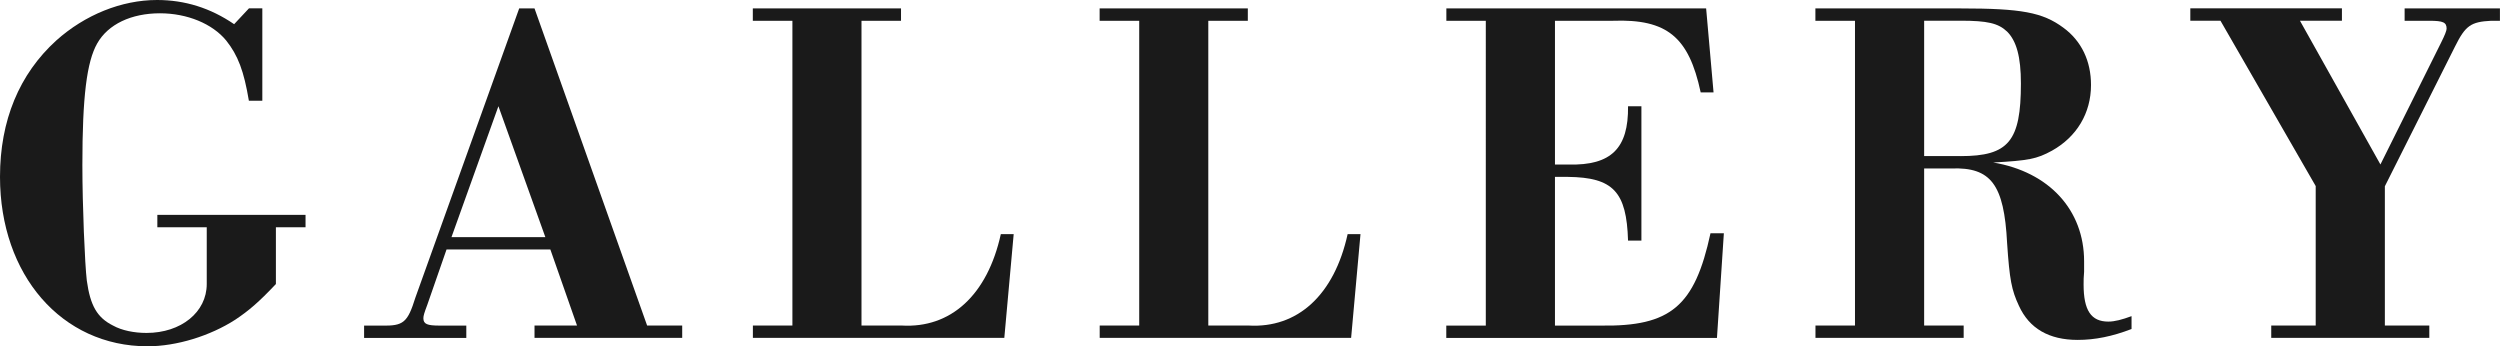
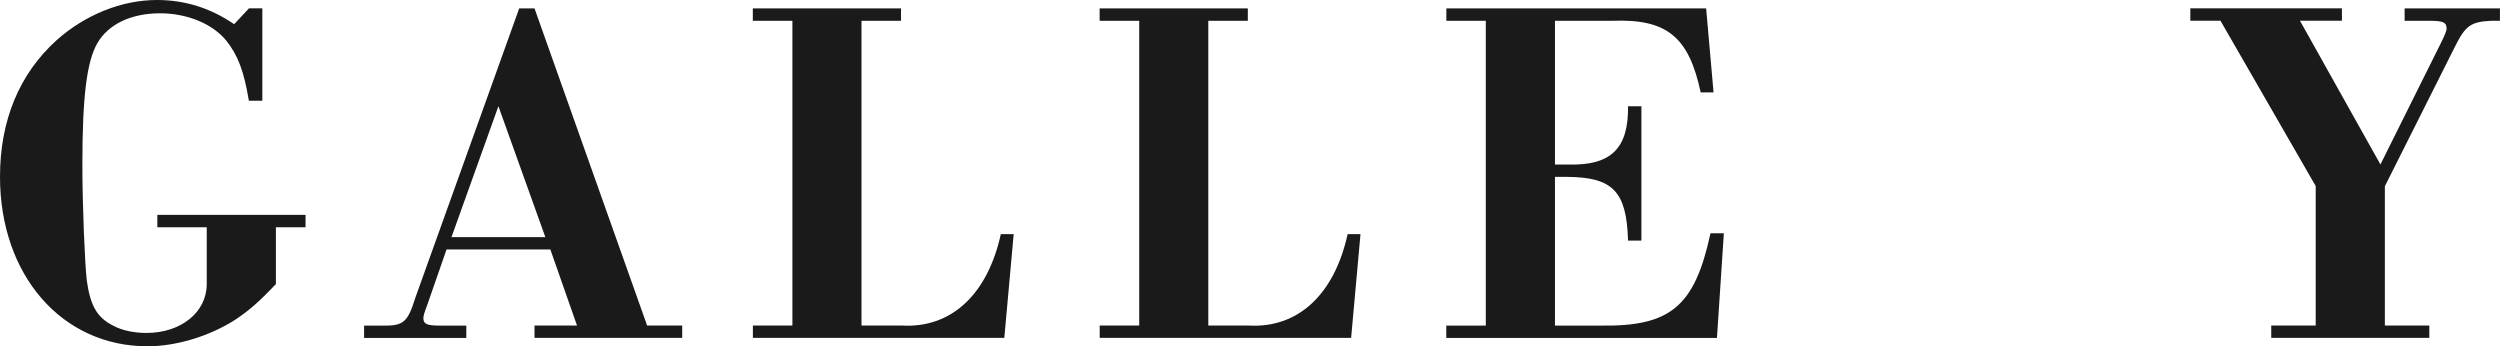
<svg xmlns="http://www.w3.org/2000/svg" id="_レイヤー_2" data-name="レイヤー 2" viewBox="0 0 344.14 47.66">
  <defs>
    <style>
      .cls-1 {
        fill: #1a1a1a;
      }
    </style>
  </defs>
  <g id="_レイヤー_1-2" data-name="レイヤー 1">
    <g>
      <path class="cls-1" d="m36.1,13.87h-1.84c-.68-4.08-1.5-6.26-3.13-8.3-1.9-2.31-5.37-3.74-9.11-3.74-3.94,0-7.14,1.5-8.64,4.15-1.43,2.52-2.04,7.28-2.04,16.73,0,5.58.34,13.67.61,15.91.48,3.47,1.43,5.1,3.6,6.19,1.22.68,2.92,1.02,4.62,1.02,4.76,0,8.29-2.86,8.29-6.73v-7.82h-6.8v-1.7h20.4v1.7h-4.08v7.82c-2.38,2.52-3.74,3.67-5.58,4.9-3.47,2.24-8.09,3.67-12.1,3.67C8.5,47.66,0,37.87,0,24.34c0-7.75,2.65-14.14,7.75-18.77C11.69,2.04,16.73,0,21.62,0c3.81,0,7.34,1.09,10.61,3.33l2.04-2.18h1.84v12.71Z" />
      <path class="cls-1" d="m61.47,34.34l-2.65,7.62c-.41,1.09-.54,1.5-.54,1.84,0,.82.54,1.02,2.24,1.02h3.67v1.7h-14.07v-1.7h2.38c3.06.07,3.6-.41,4.69-3.88L71.47,1.16h2.11l15.5,43.65h4.83v1.7h-20.33v-1.7h5.85l-3.67-10.47h-14.28Zm7.14-19.72l-6.46,18.02h12.92l-6.46-18.02Z" />
      <path class="cls-1" d="m109.07,2.86h-5.44v-1.7h20.4v1.7h-5.44v41.95h5.51c6.8.41,11.83-4.22,13.67-12.58h1.77l-1.29,14.28h-34.61v-1.7h5.44V2.86Z" />
      <path class="cls-1" d="m156.81,2.86h-5.44v-1.7h20.4v1.7h-5.44v41.95h5.51c6.8.41,11.83-4.22,13.67-12.58h1.77l-1.29,14.28h-34.61v-1.7h5.44V2.86Z" />
      <path class="cls-1" d="m204.54,2.86h-5.44v-1.7h35.76l1.02,11.56h-1.77c-1.63-7.62-4.62-10.13-12.1-9.86h-7.96v19.79h1.9c5.85.14,8.23-2.24,8.16-8.02h1.84v18.49h-1.84c-.2-6.73-2.04-8.7-8.29-8.77h-1.77v20.47h6.32c9.59.14,12.92-2.65,15.09-12.71h1.84l-.95,14.41h-37.26v-1.7h5.44V2.86Z" />
-       <path class="cls-1" d="m255.34,2.86h-5.44v-1.7h19.99c8.36,0,11.29.54,14.14,2.65,2.52,1.84,3.81,4.62,3.81,7.89,0,3.88-1.97,7.14-5.37,9.04-2.11,1.16-3.26,1.36-8.09,1.63,7.68,1.29,12.51,6.53,12.51,13.6v1.43c-.07.75-.07,1.22-.07,1.77,0,3.54,1.02,5.1,3.4,5.1.88,0,1.9-.27,3.2-.75v1.77c-2.65,1.02-5.03,1.5-7.41,1.5-3.94,0-6.66-1.56-8.09-4.69-1.02-2.18-1.29-3.6-1.63-8.64-.41-8.09-2.24-10.47-7.68-10.27h-3.74v21.62h5.44v1.7h-20.4v-1.7h5.44V2.86Zm14.55,18.63c6.6,0,8.3-2.04,8.3-10,0-3.67-.61-5.85-1.9-7.14-1.22-1.16-2.72-1.5-6.39-1.5h-5.03v18.63h5.03Z" />
      <path class="cls-1" d="m318.78,25.63l-13.12-22.78h-4.15v-1.7h20.87v1.7h-5.78l11.08,19.79,8.36-16.79q.75-1.5.75-1.9c0-.88-.48-1.09-2.38-1.09h-3.4v-1.7h13.12v1.7h-1.22c-2.79.14-3.54.68-4.96,3.54l-9.66,19.24v19.17h6.12v1.7h-21.76v-1.7h6.12v-19.17Z" />
    </g>
  </g>
</svg>